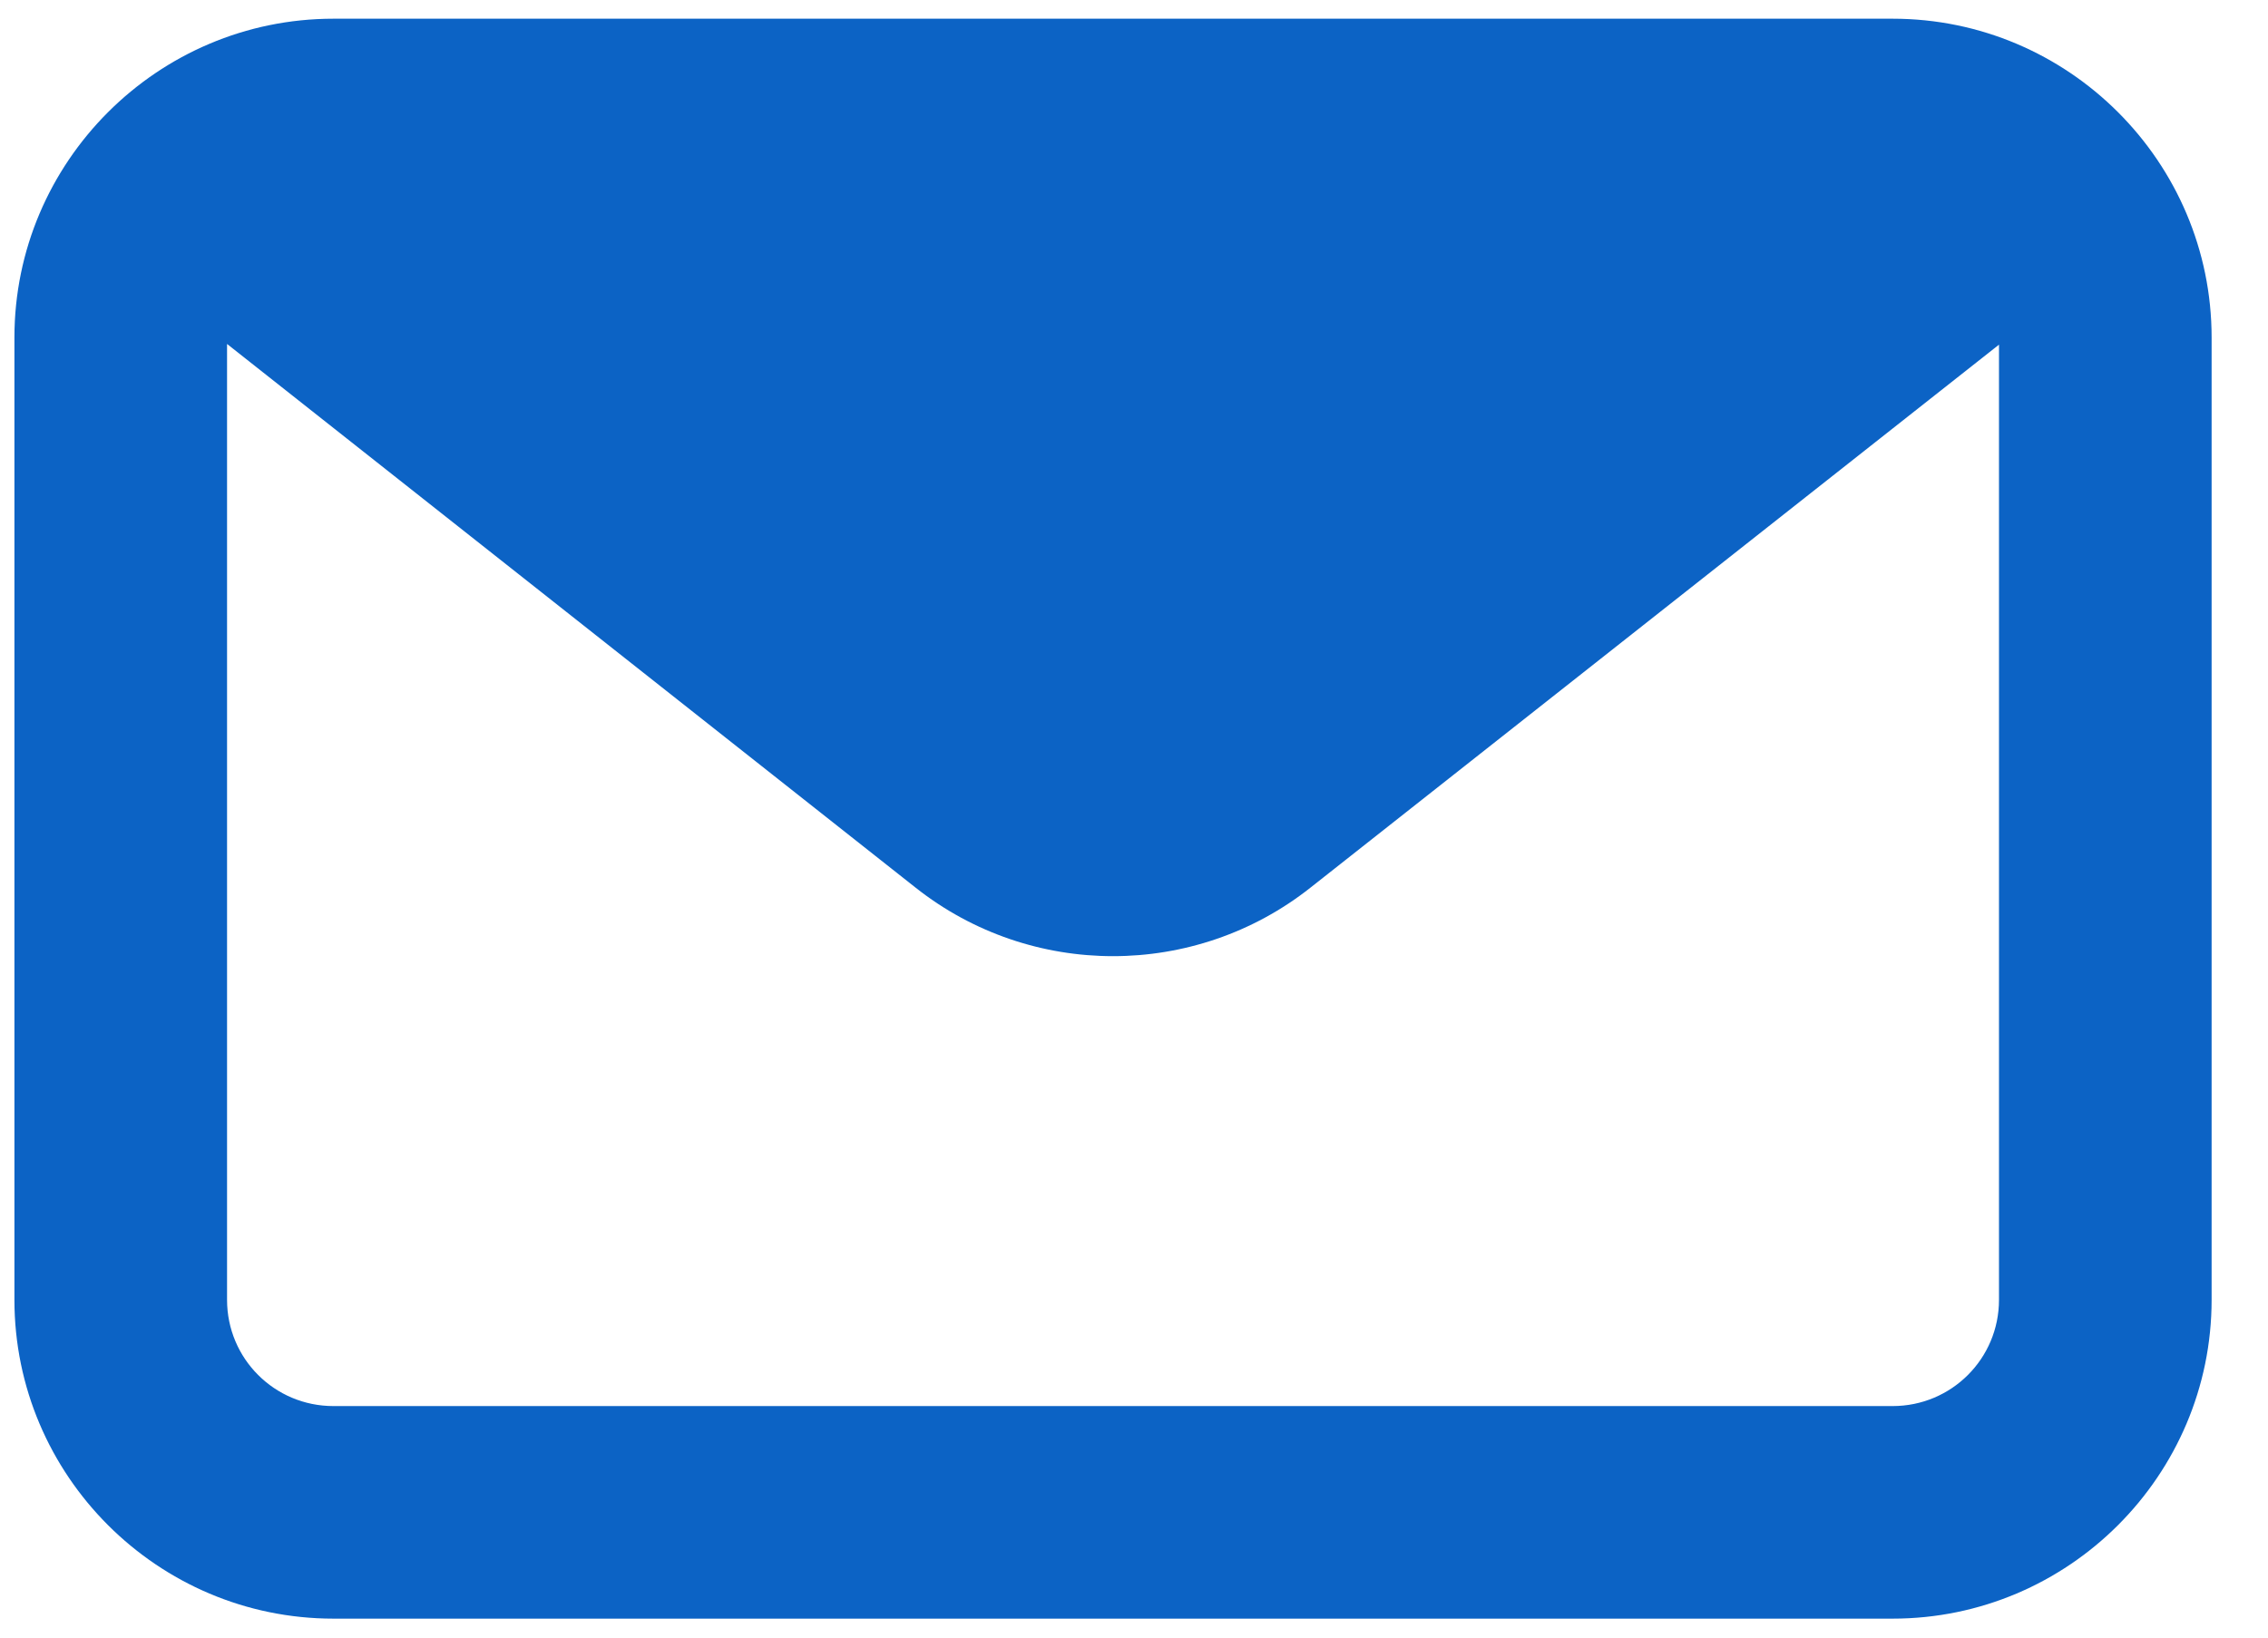
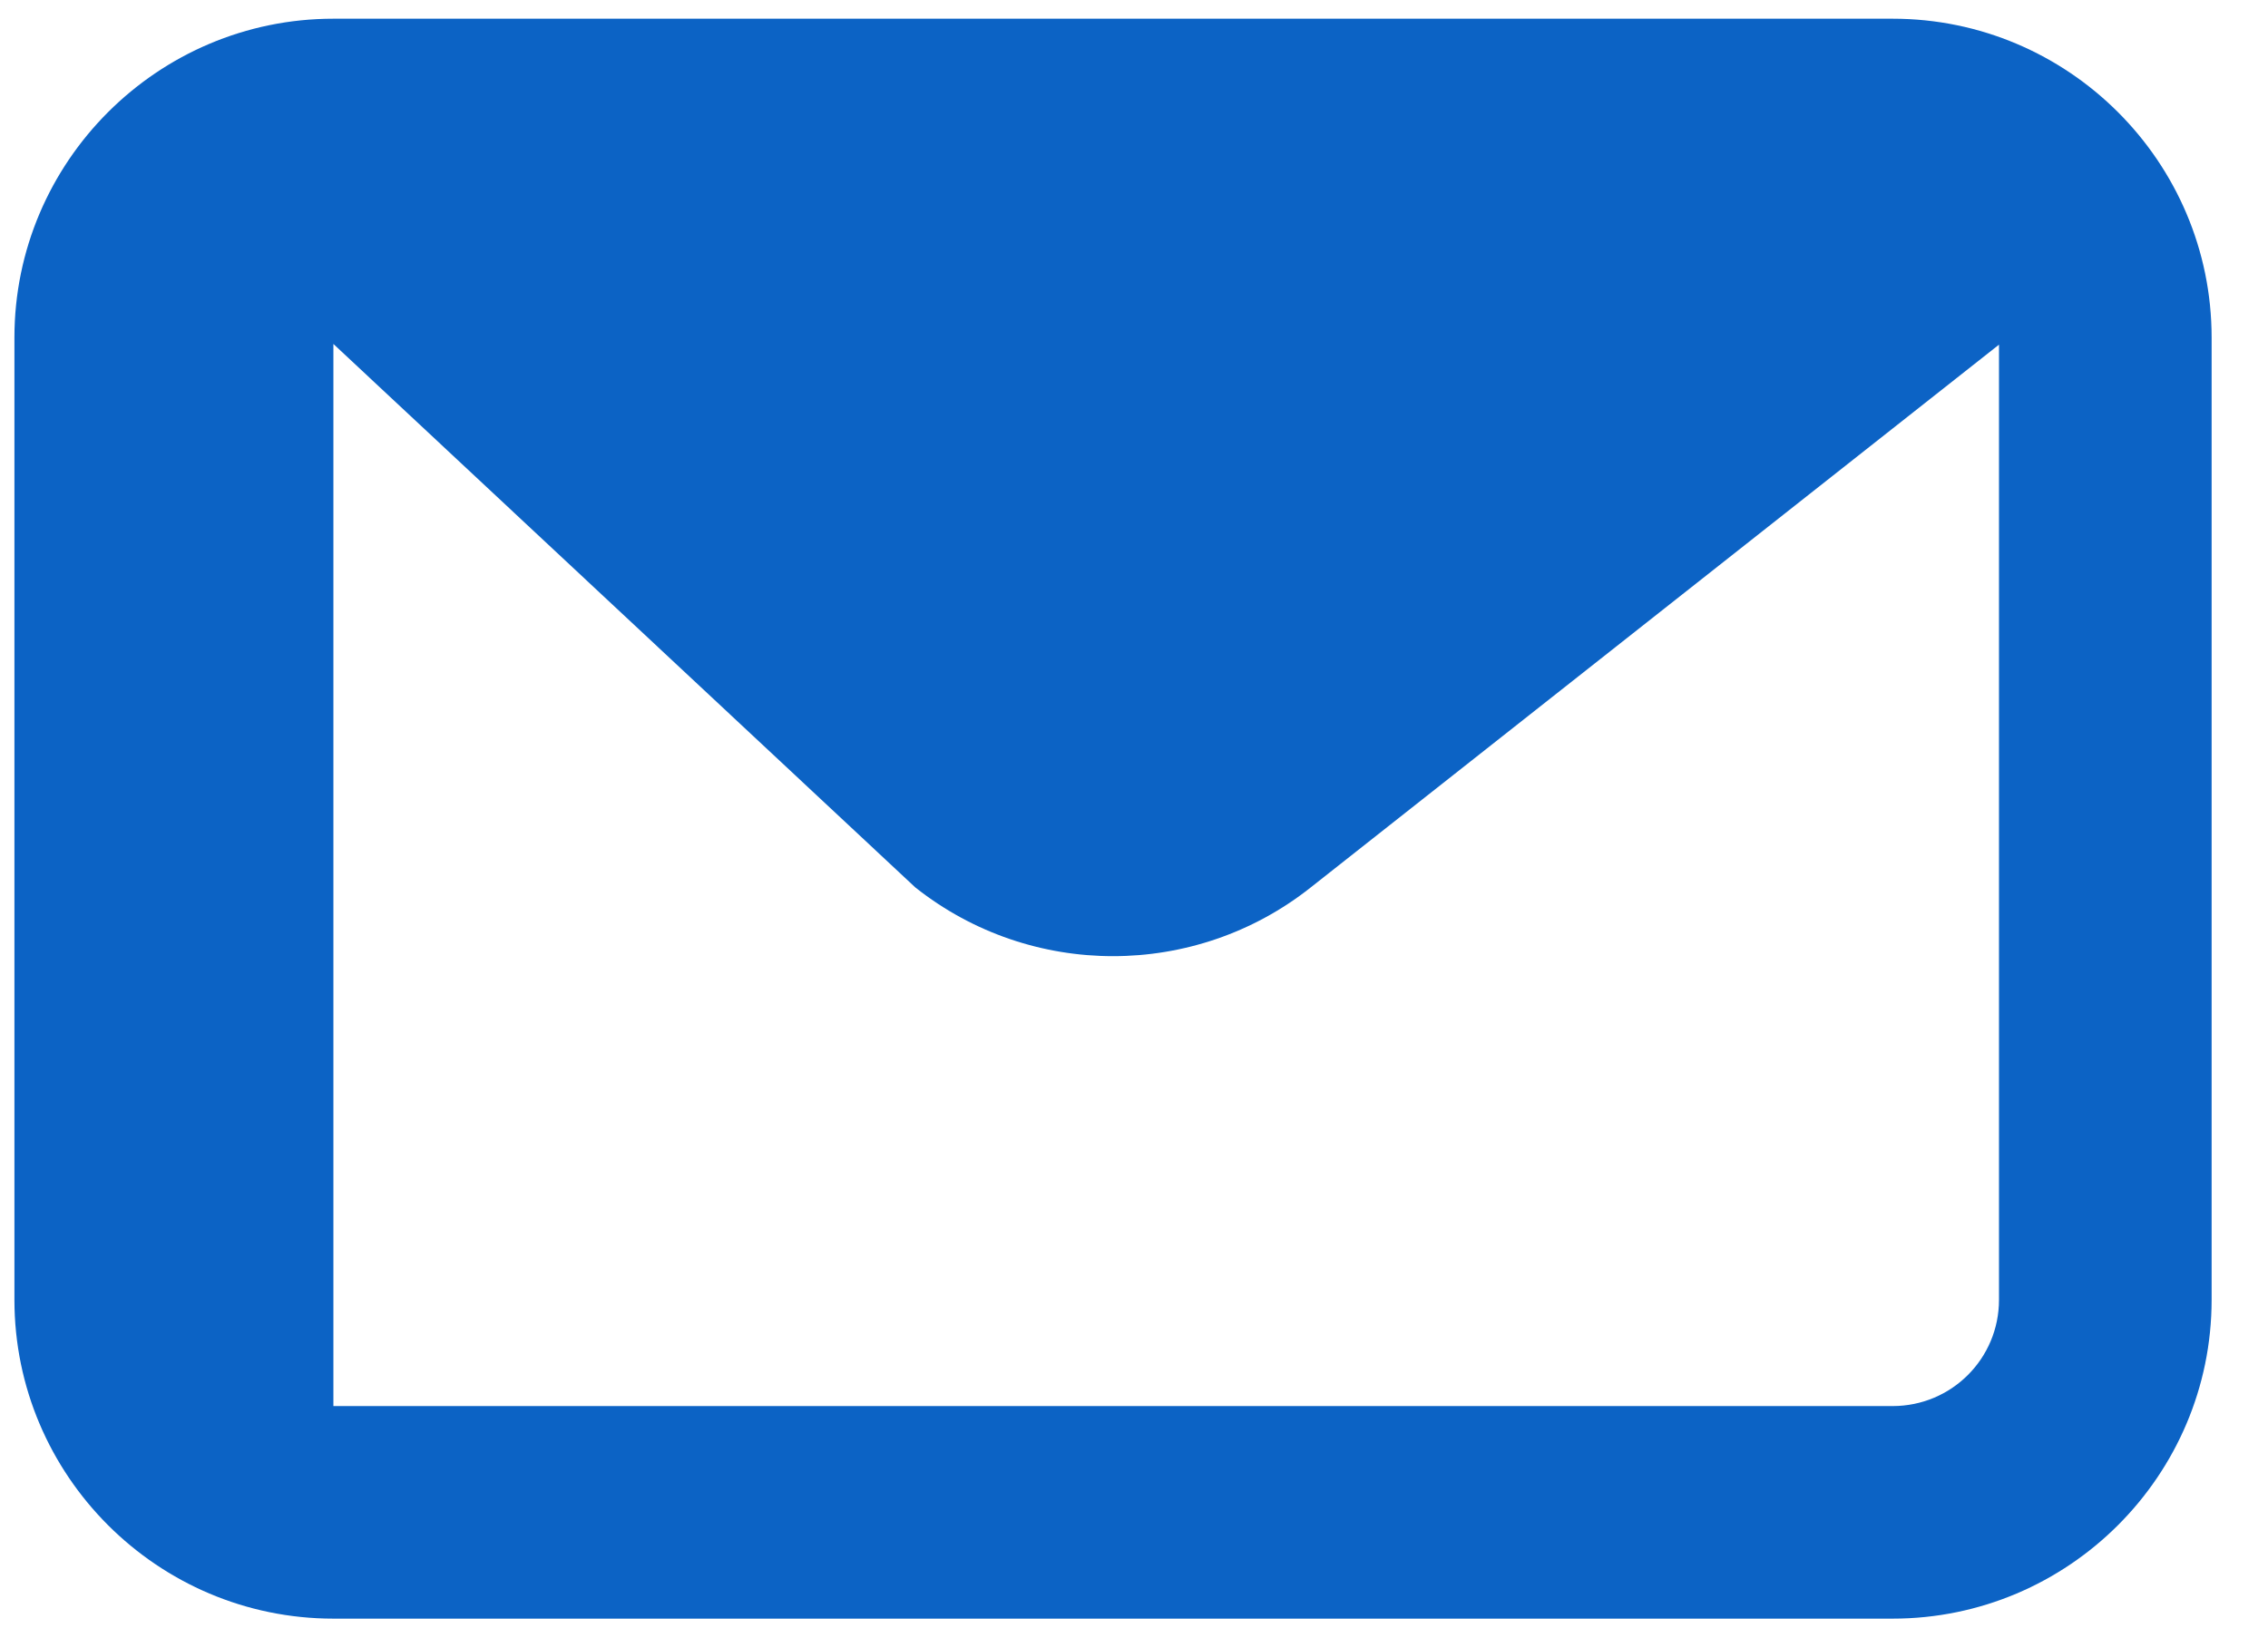
<svg xmlns="http://www.w3.org/2000/svg" width="36" height="26" viewBox="0 0 36 26" fill="none">
-   <path d="M30.042 0.297H5.292C2.502 0.297 0.229 2.569 0.229 5.359V20.637C0.229 23.427 2.502 25.699 5.292 25.699H30.042C32.832 25.699 35.105 23.427 35.105 20.637V5.359C35.105 2.569 32.832 0.297 30.042 0.297ZM31.73 20.637C31.73 21.571 30.976 22.324 30.042 22.324H5.292C4.358 22.324 3.604 21.571 3.604 20.637V5.461L14.528 14.089C15.451 14.821 16.564 15.181 17.667 15.181C18.77 15.181 19.883 14.821 20.806 14.089L31.73 5.472V20.637Z" fill="#0C63C5" />
+   <path d="M30.042 0.297H5.292C2.502 0.297 0.229 2.569 0.229 5.359V20.637C0.229 23.427 2.502 25.699 5.292 25.699H30.042C32.832 25.699 35.105 23.427 35.105 20.637V5.359C35.105 2.569 32.832 0.297 30.042 0.297ZM31.73 20.637C31.73 21.571 30.976 22.324 30.042 22.324H5.292V5.461L14.528 14.089C15.451 14.821 16.564 15.181 17.667 15.181C18.77 15.181 19.883 14.821 20.806 14.089L31.73 5.472V20.637Z" fill="#0C63C5" />
</svg>